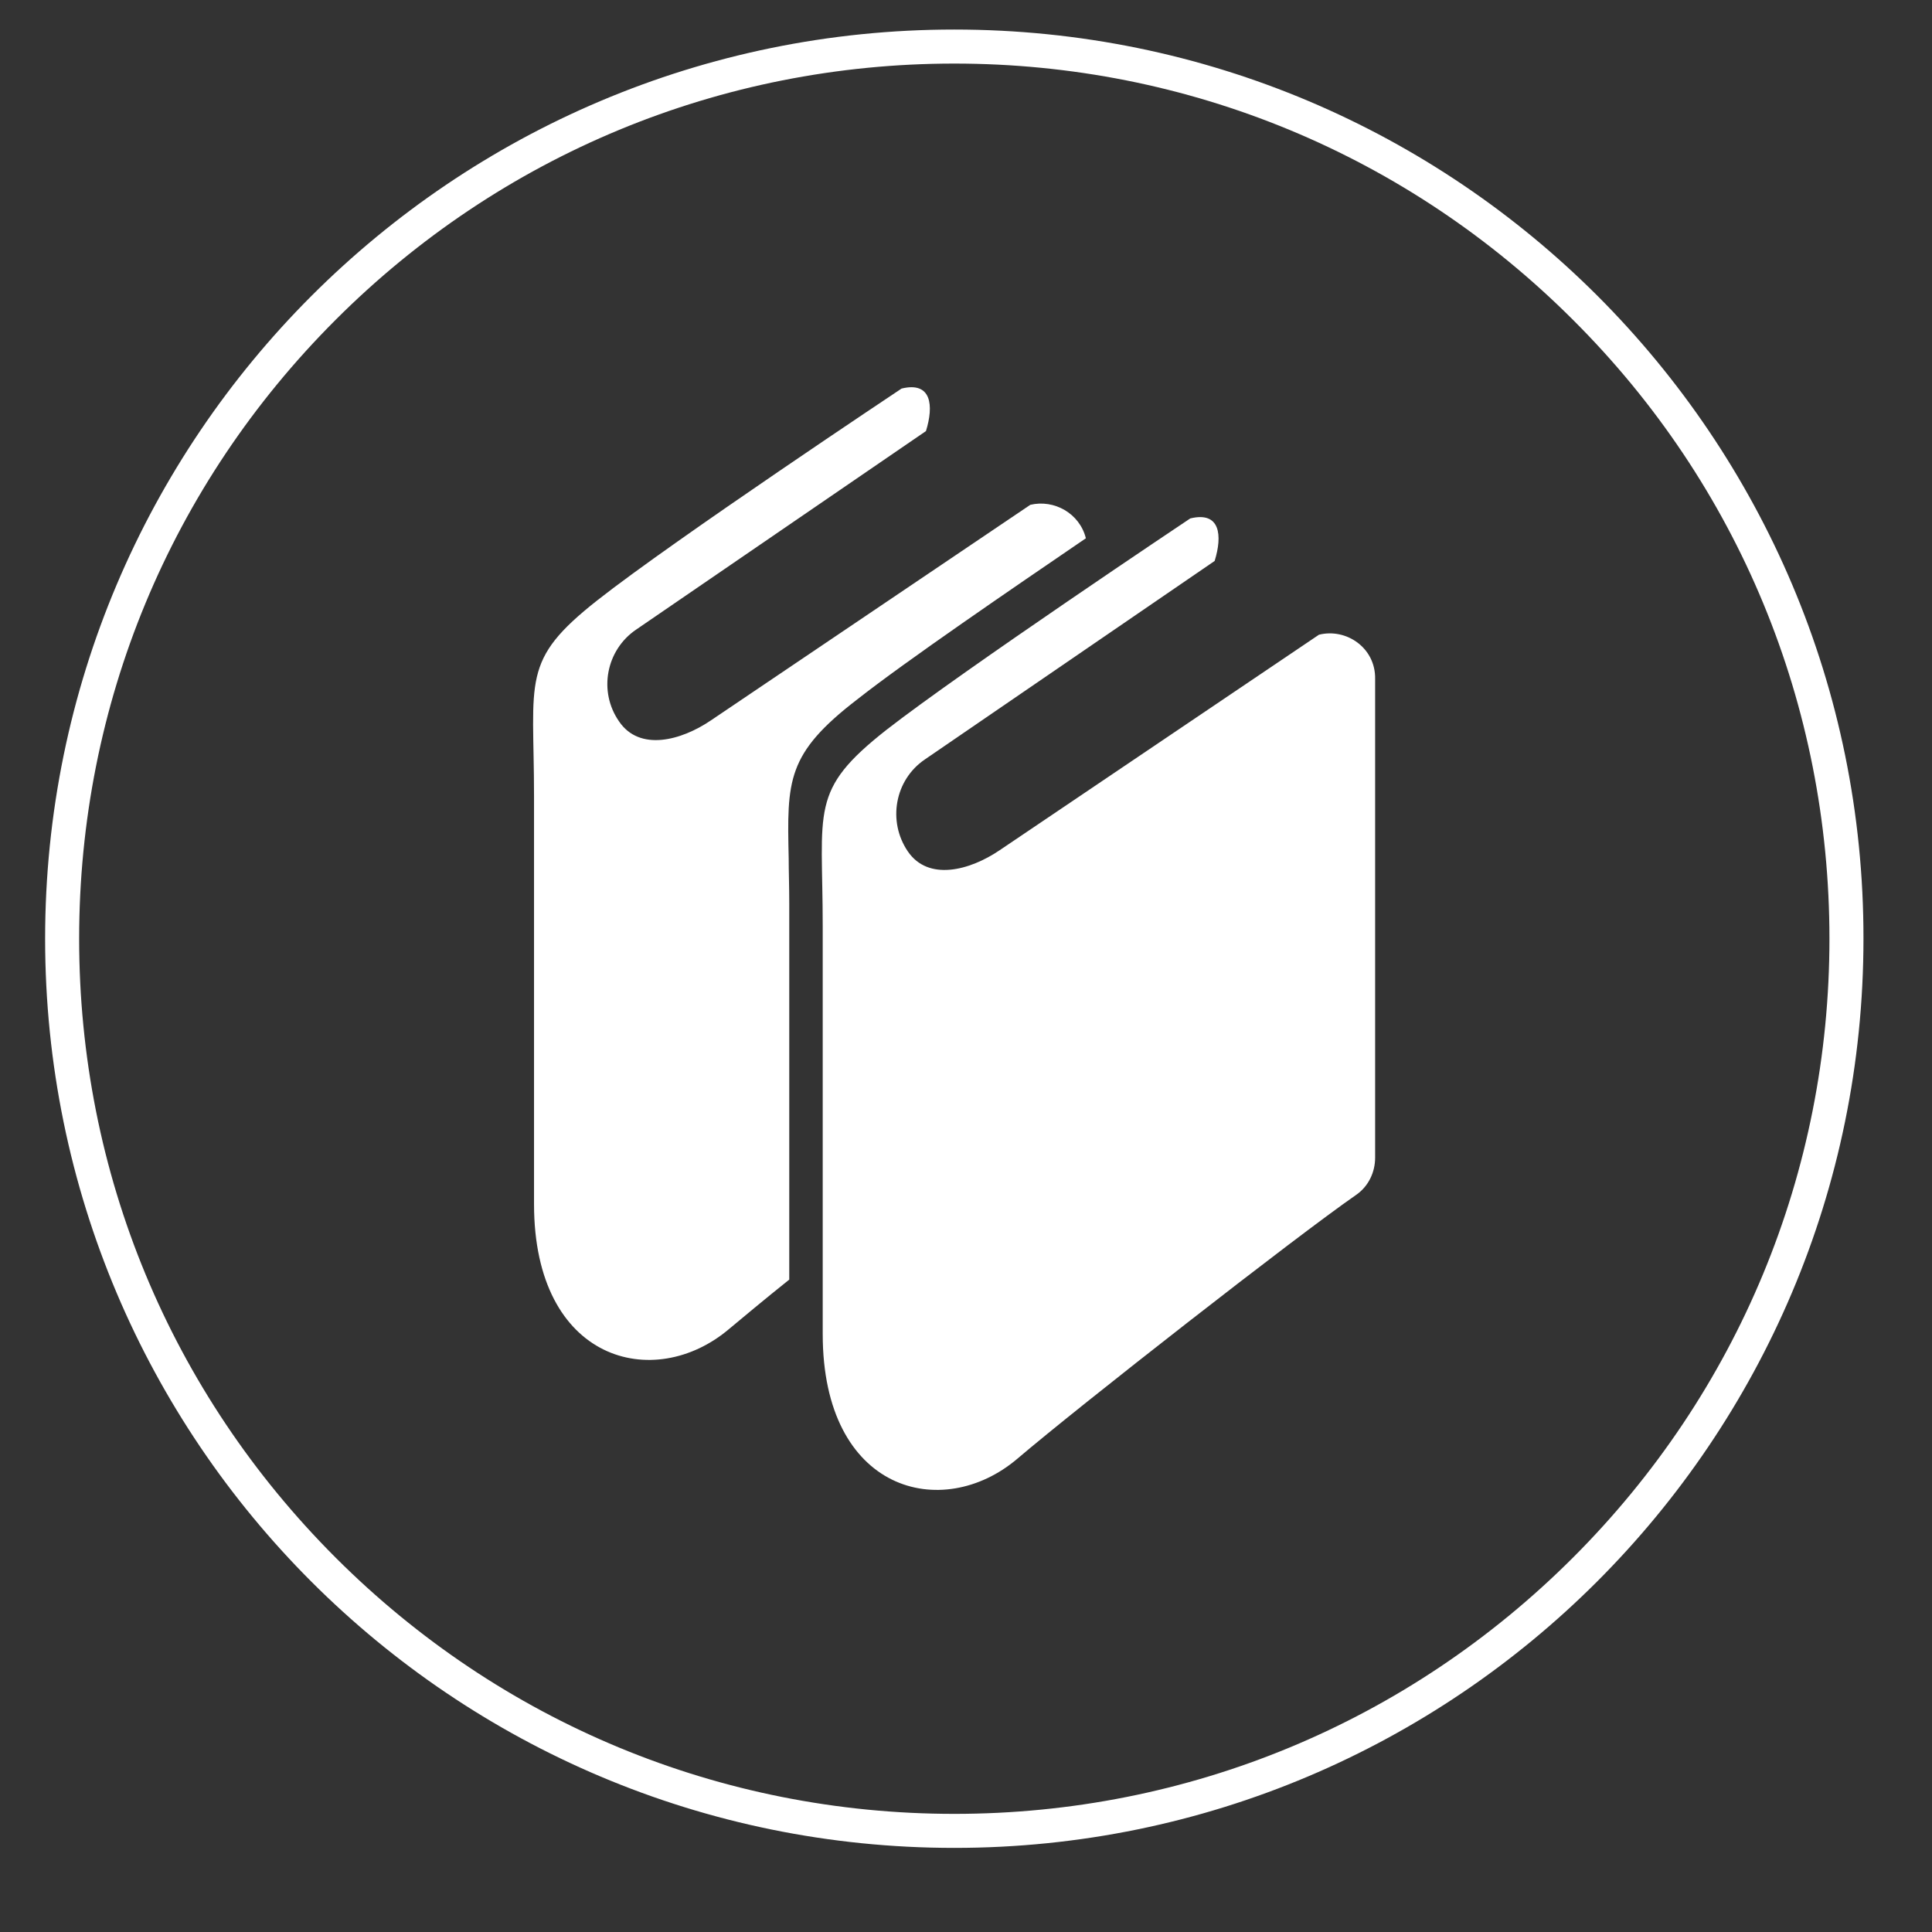
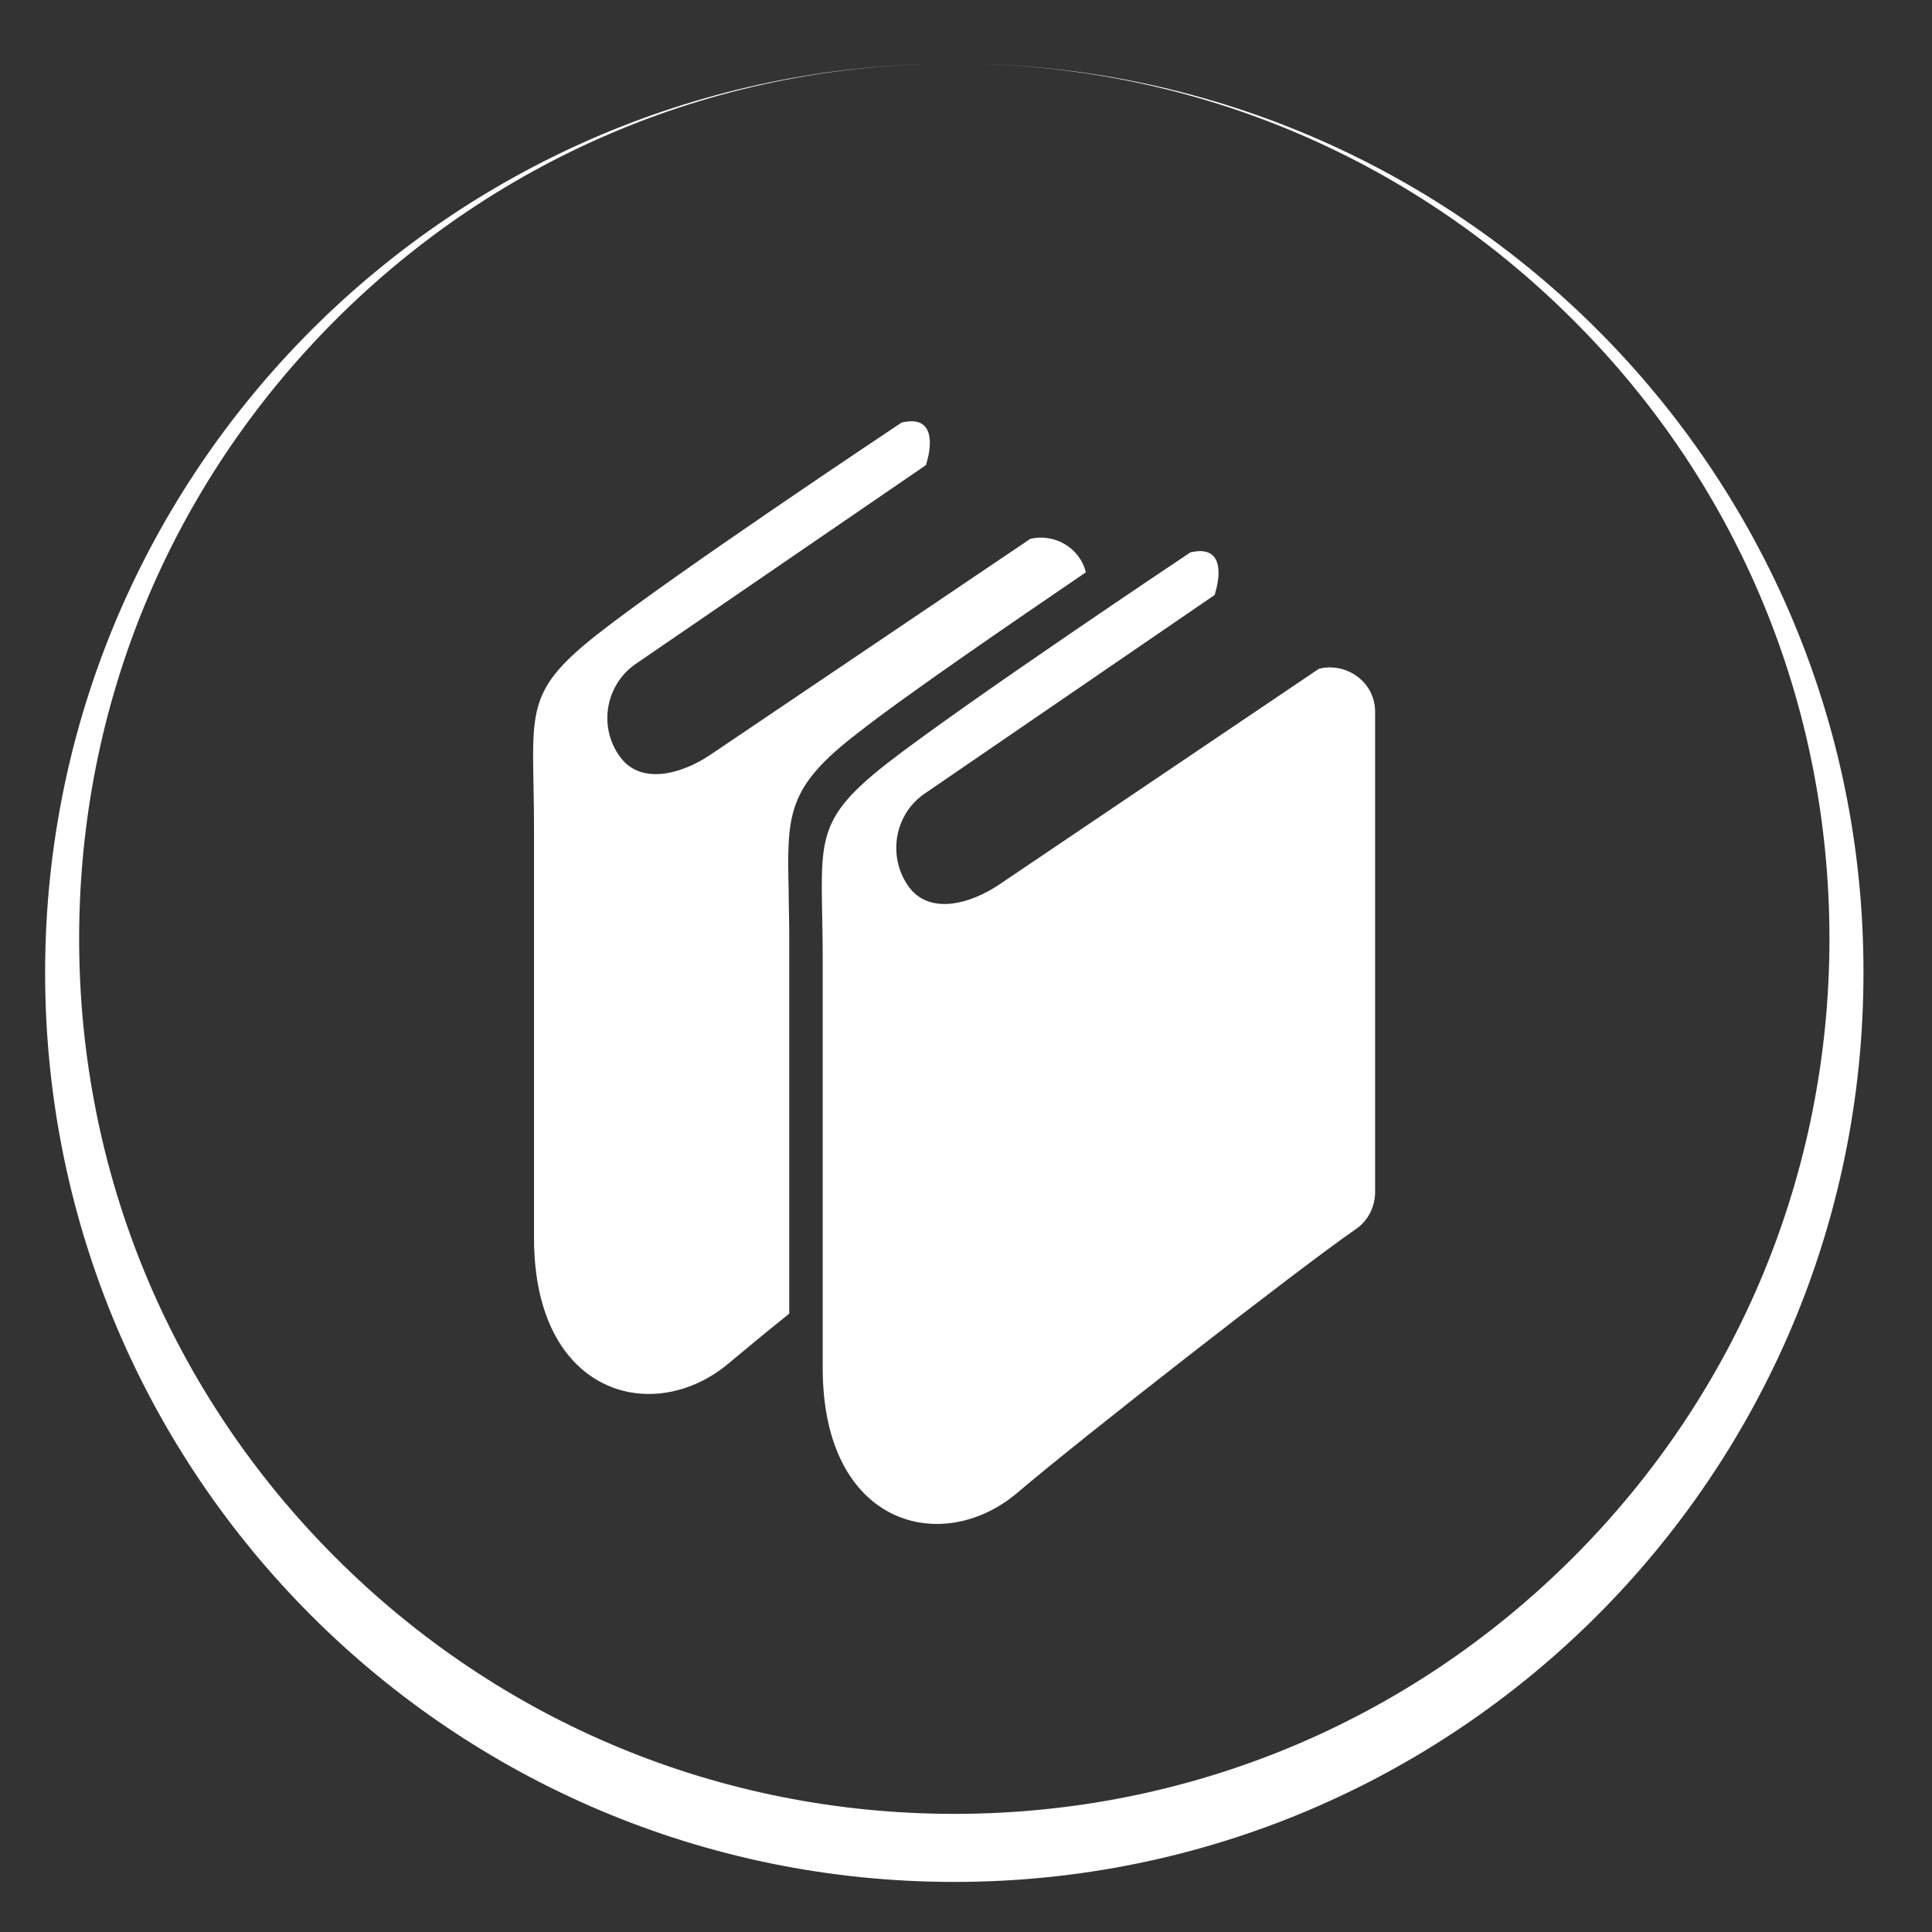
<svg xmlns="http://www.w3.org/2000/svg" xmlns:ns1="http://www.inkscape.org/namespaces/inkscape" xmlns:ns2="http://sodipodi.sourceforge.net/DTD/sodipodi-0.dtd" width="85" height="85" id="svg2" version="1.1" ns1:version="0.48.2 r9819" ns2:docname="man.svg">
  <rect width="100%" height="100%" fill="#333333" stroke="none" />
  <defs id="defs4" />
  <ns2:namedview id="base" pagecolor="#ffffff" bordercolor="#666666" borderopacity="1.0" ns1:pageopacity="0.0" ns1:pageshadow="2" ns1:zoom="2.8" ns1:cx="219.62386" ns1:cy="74.311586" ns1:document-units="px" ns1:current-layer="layer1" showgrid="false" fit-margin-top="0" fit-margin-left="0" fit-margin-right="0" fit-margin-bottom="0" ns1:window-width="1920" ns1:window-height="1018" ns1:window-x="-8" ns1:window-y="-8" ns1:window-maximized="1" />
  <g ns1:label="Layer 1" ns1:groupmode="layer" id="layer1" transform="translate(-191.129,-547.662)">
-     <path id="path3018" d="m 233.114,550.459 c 10.281,0 19.963,4.017 27.224,11.279 7.286,7.261 11.279,16.943 11.279,27.224 0,10.281 -4.017,19.963 -11.279,27.224 -7.261,7.261 -16.943,11.279 -27.224,11.279 -10.281,0 -19.963,-4.017 -27.224,-11.279 -7.261,-7.261 -11.279,-16.918 -11.279,-27.224 0,-10.306 4.017,-19.963 11.279,-27.224 7.261,-7.261 16.943,-11.279 27.224,-11.279 m 0,-1.497 c -22.084,0 -40,17.916 -40,40 0,22.109 17.916,40 40,40 22.084,0 40,-17.916 40,-40 0.025,-22.084 -17.891,-40 -40,-40 m -7.286,36.457 c 0,0.574 0.025,1.248 0.025,1.996 v 16.544 c -1.123,0.898 -2.046,1.672 -2.645,2.171 -3.294,2.795 -8.584,1.447 -8.584,-5.49 v -17.941 c 0,-5.165 -0.599,-5.964 2.795,-8.634 3.394,-2.67 13.375,-9.308 13.375,-9.308 1.323,-0.324 1.422,0.749 1.073,1.871 l -12.751,8.734 c -1.323,0.898 -1.672,2.72 -0.749,4.042 0.898,1.323 2.72,0.848 4.042,-0.05 l 14.049,-9.482 c 1.048,-0.25 2.171,0.374 2.445,1.472 -3.219,2.196 -7.935,5.415 -10.056,7.087 -3.119,2.396 -3.094,3.568 -3.019,6.987 m 23.331,-9.832 -14.049,9.482 c -1.323,0.898 -3.144,1.372 -4.042,0.05 -0.898,-1.323 -0.574,-3.144 0.749,-4.042 l 12.751,-8.734 c 0.349,-1.123 0.25,-2.196 -1.073,-1.871 0,0 -9.981,6.663 -13.375,9.308 -3.394,2.67 -2.795,3.469 -2.795,8.634 v 17.941 c 0,6.962 5.265,8.284 8.559,5.49 2.72,-2.321 12.302,-9.807 14.897,-11.603 0.549,-0.374 0.848,-0.998 0.848,-1.647 v -21.061 c 0.025,-1.372 -1.273,-2.246 -2.47,-1.946" class="st0" ns1:connector-curvature="0" style="fill:#ffffff" />
+     <path id="path3018" d="m 233.114,550.459 c 10.281,0 19.963,4.017 27.224,11.279 7.286,7.261 11.279,16.943 11.279,27.224 0,10.281 -4.017,19.963 -11.279,27.224 -7.261,7.261 -16.943,11.279 -27.224,11.279 -10.281,0 -19.963,-4.017 -27.224,-11.279 -7.261,-7.261 -11.279,-16.918 -11.279,-27.224 0,-10.306 4.017,-19.963 11.279,-27.224 7.261,-7.261 16.943,-11.279 27.224,-11.279 c -22.084,0 -40,17.916 -40,40 0,22.109 17.916,40 40,40 22.084,0 40,-17.916 40,-40 0.025,-22.084 -17.891,-40 -40,-40 m -7.286,36.457 c 0,0.574 0.025,1.248 0.025,1.996 v 16.544 c -1.123,0.898 -2.046,1.672 -2.645,2.171 -3.294,2.795 -8.584,1.447 -8.584,-5.49 v -17.941 c 0,-5.165 -0.599,-5.964 2.795,-8.634 3.394,-2.67 13.375,-9.308 13.375,-9.308 1.323,-0.324 1.422,0.749 1.073,1.871 l -12.751,8.734 c -1.323,0.898 -1.672,2.72 -0.749,4.042 0.898,1.323 2.72,0.848 4.042,-0.05 l 14.049,-9.482 c 1.048,-0.25 2.171,0.374 2.445,1.472 -3.219,2.196 -7.935,5.415 -10.056,7.087 -3.119,2.396 -3.094,3.568 -3.019,6.987 m 23.331,-9.832 -14.049,9.482 c -1.323,0.898 -3.144,1.372 -4.042,0.05 -0.898,-1.323 -0.574,-3.144 0.749,-4.042 l 12.751,-8.734 c 0.349,-1.123 0.25,-2.196 -1.073,-1.871 0,0 -9.981,6.663 -13.375,9.308 -3.394,2.67 -2.795,3.469 -2.795,8.634 v 17.941 c 0,6.962 5.265,8.284 8.559,5.49 2.72,-2.321 12.302,-9.807 14.897,-11.603 0.549,-0.374 0.848,-0.998 0.848,-1.647 v -21.061 c 0.025,-1.372 -1.273,-2.246 -2.47,-1.946" class="st0" ns1:connector-curvature="0" style="fill:#ffffff" />
  </g>
  <style id="style2986" type="text/css">
	.st0{fill:#FFFFFF;}
</style>
  <style id="style3003" type="text/css">
	.st0{fill:#FFFFFF;}
</style>
  <style id="style3016" type="text/css">
	.st0{fill:#FFFFFF;}
</style>
</svg>